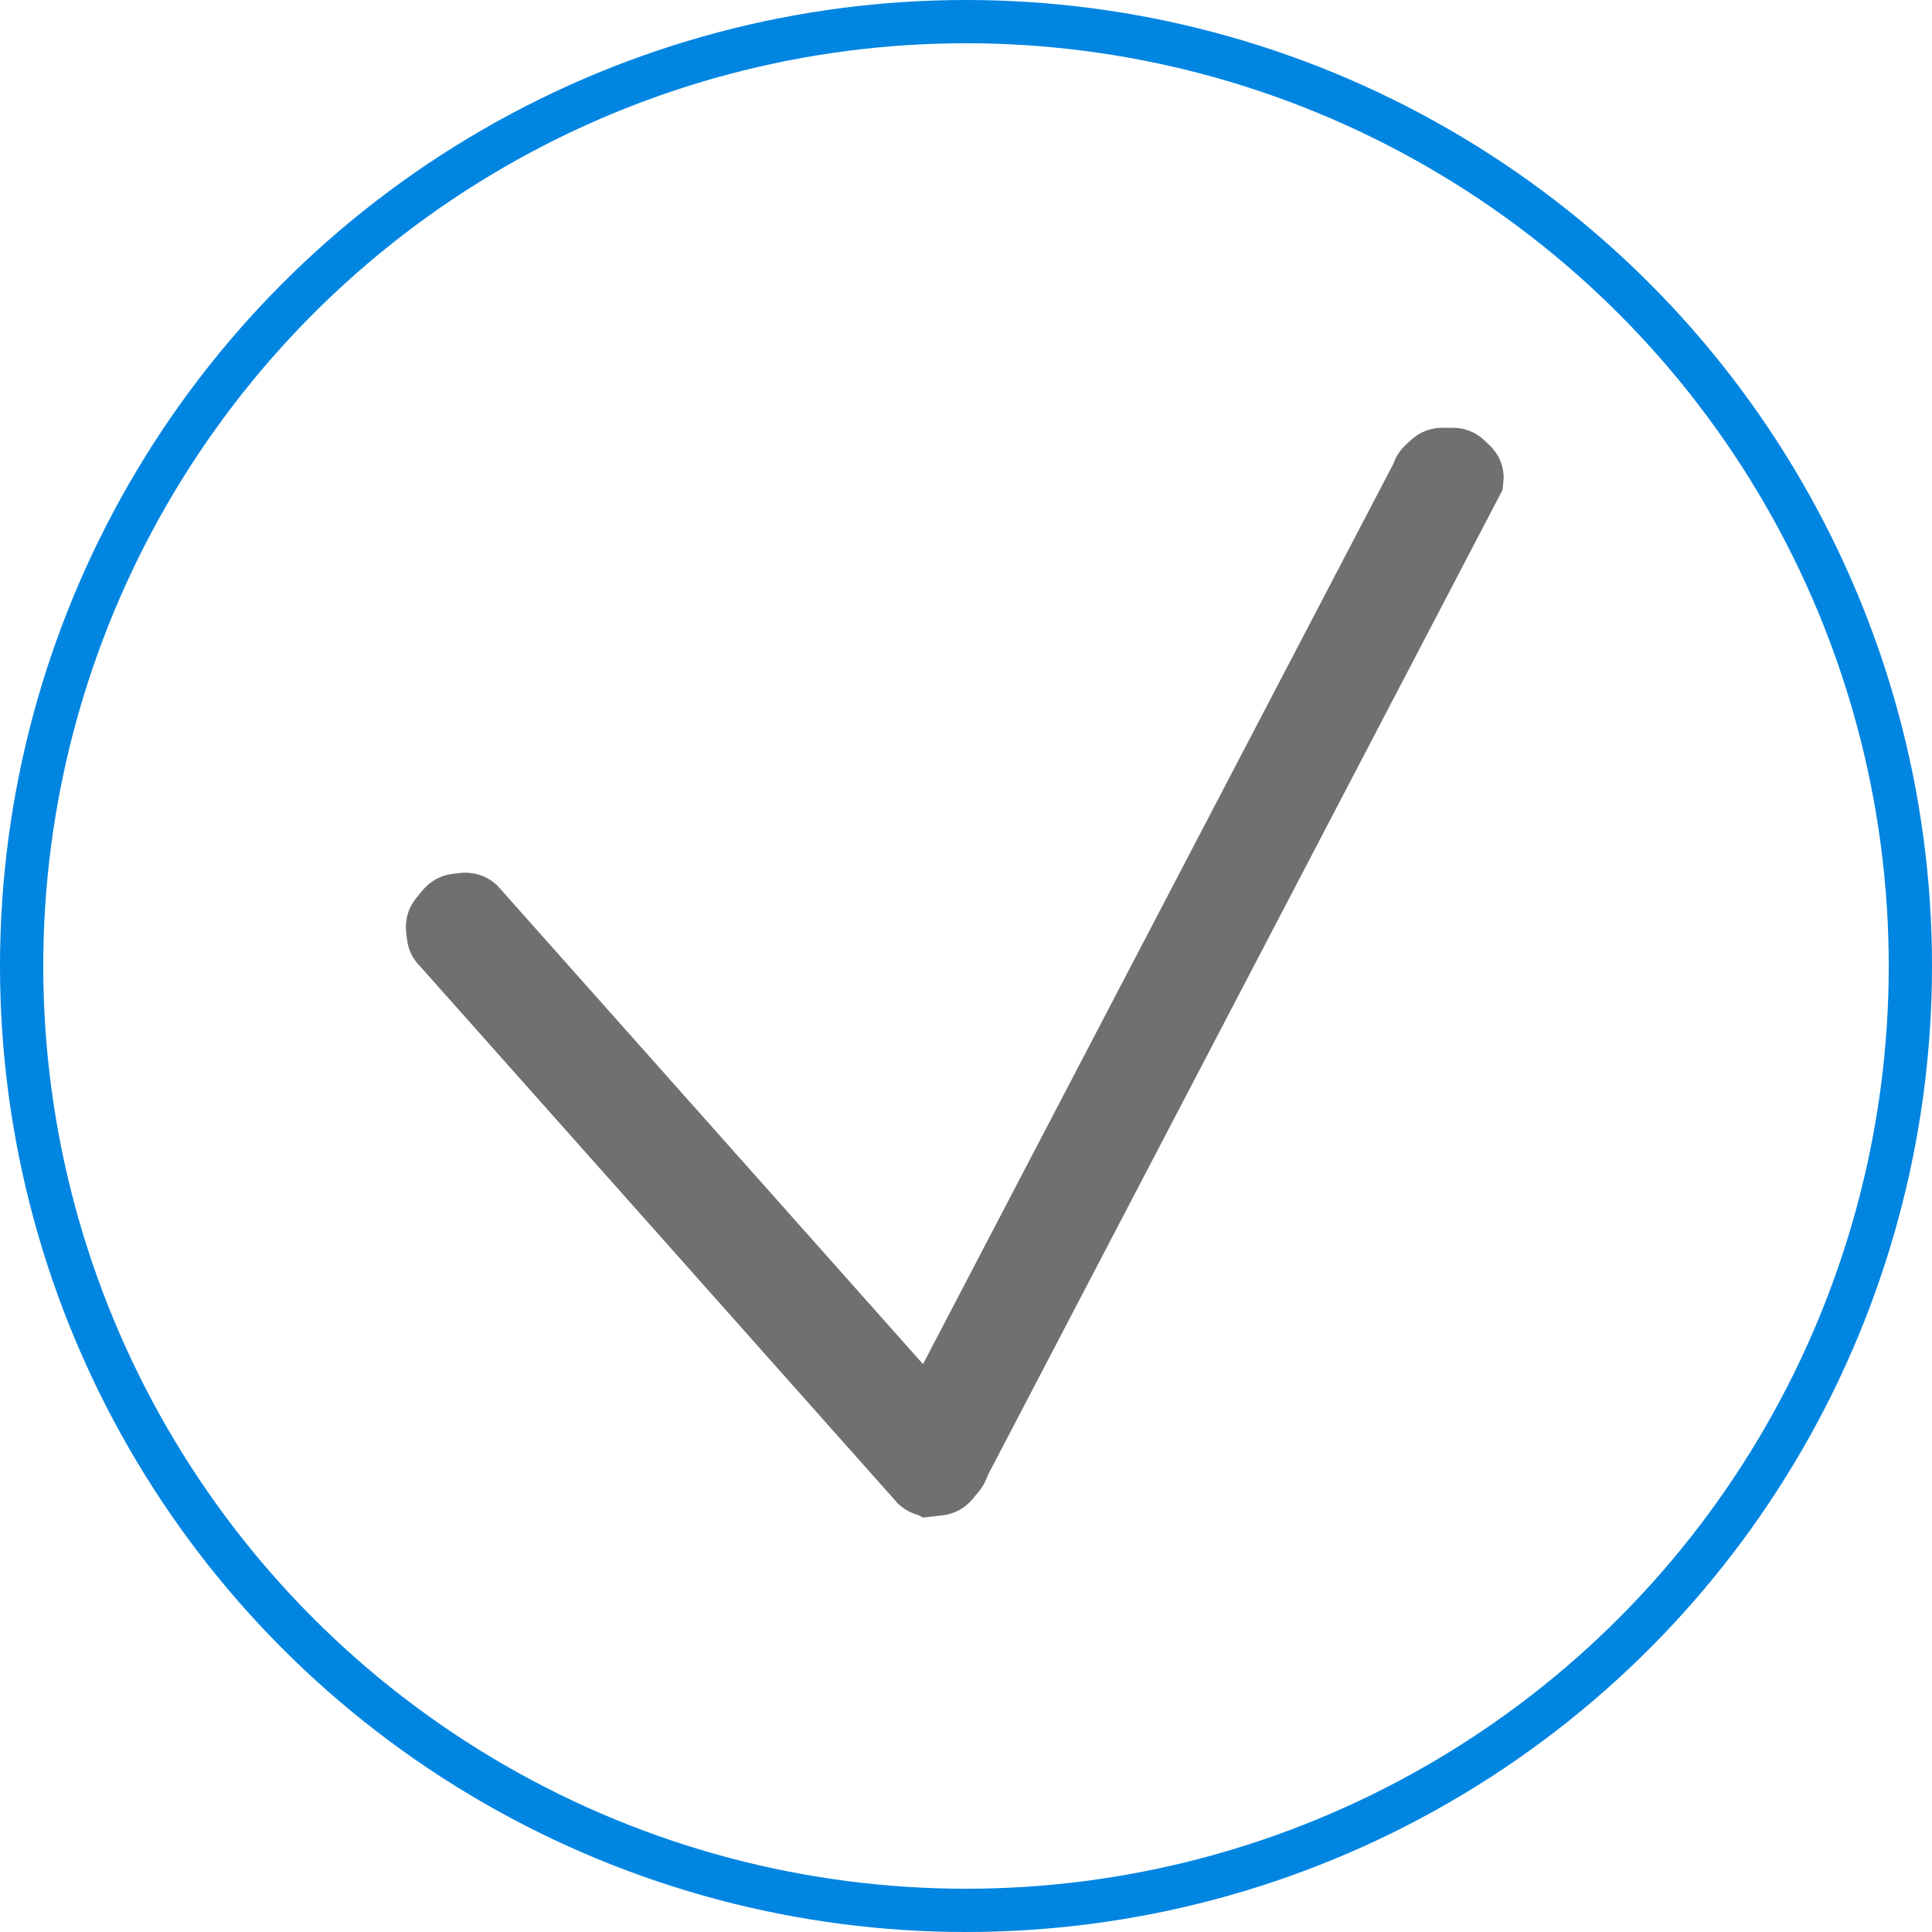
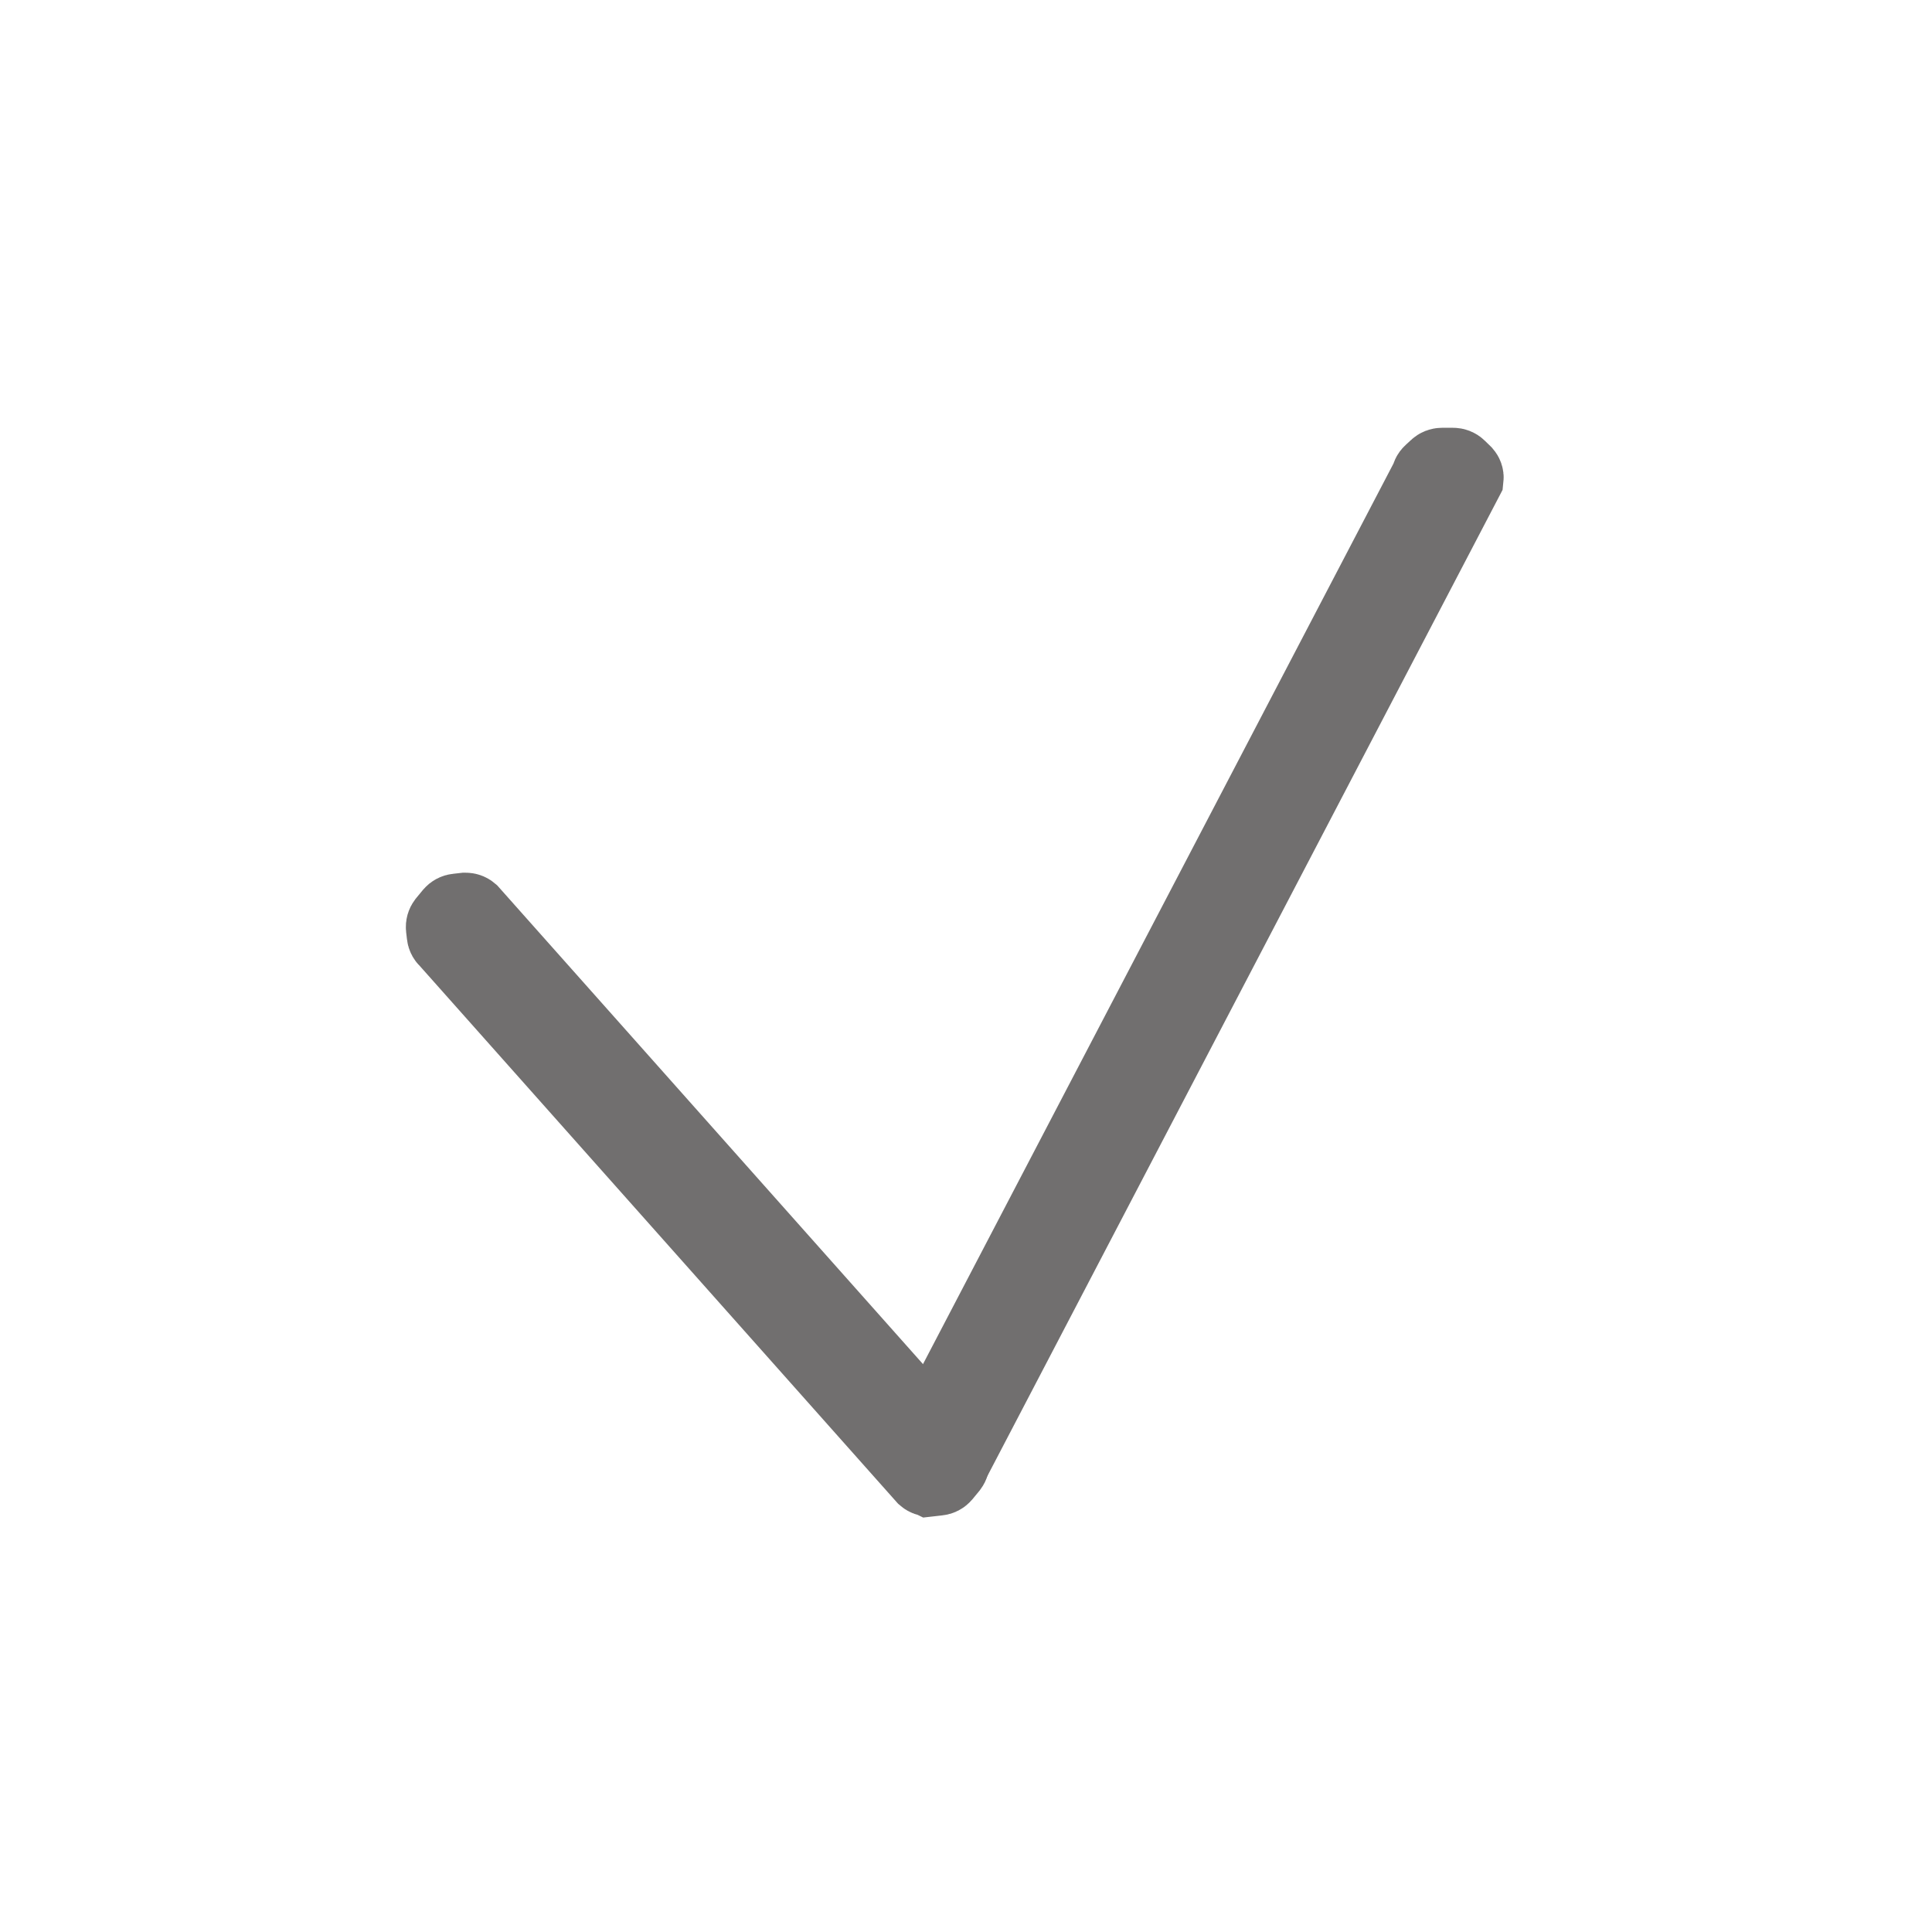
<svg xmlns="http://www.w3.org/2000/svg" width="1340" height="1340" viewBox="0 0 1340 1340" fill="none">
-   <circle cx="670" cy="670" r="655" stroke="#0085E1" stroke-width="30" />
  <path d="M644.799 1024.3C643.899 1024.3 642.999 1024 642.299 1023.4L310.999 650.897C310.199 650.297 309.699 649.397 309.599 648.397L308.999 643.297C308.899 642.297 309.199 641.297 309.799 640.497L314.499 634.797C315.199 633.997 316.099 633.497 317.199 633.397L322.499 632.797H322.999C323.899 632.797 324.799 633.097 325.499 633.697L656.799 1006.2C657.599 1006.8 658.099 1007.7 658.199 1008.7L658.799 1013.8C658.899 1014.8 658.599 1015.8 657.999 1016.6L653.299 1022.3C652.599 1023.1 651.699 1023.6 650.599 1023.7L645.299 1024.3C645.099 1024.2 644.999 1024.3 644.799 1024.3Z" stroke="#716F6F" stroke-width="55" stroke-miterlimit="10" />
-   <path d="M636 1013.5L992.3 331.503C992.3 330.503 992.8 329.503 993.5 328.903L997.4 325.303C998.1 324.603 999.2 324.203 1000.2 324.203H1007.8C1008.9 324.203 1009.9 324.603 1010.6 325.303L1014.3 328.903L1014.6 329.203C1015.2 329.903 1015.5 330.703 1015.4 331.603L659.1 1013.6" fill="#716F6F" />
+   <path d="M636 1013.5L992.3 331.503C992.3 330.503 992.8 329.503 993.5 328.903L997.4 325.303C998.1 324.603 999.2 324.203 1000.2 324.203H1007.8C1008.9 324.203 1009.9 324.603 1010.6 325.303L1014.3 328.903C1015.2 329.903 1015.5 330.703 1015.4 331.603L659.1 1013.6" fill="#716F6F" />
  <path d="M636 1013.5L992.3 331.503C992.3 330.503 992.8 329.503 993.5 328.903L997.4 325.303C998.1 324.603 999.2 324.203 1000.2 324.203H1007.8C1008.9 324.203 1009.9 324.603 1010.6 325.303L1014.3 328.903L1014.6 329.203C1015.2 329.903 1015.5 330.703 1015.4 331.603L659.1 1013.6" stroke="#716F6F" stroke-width="55" stroke-miterlimit="10" />
</svg>